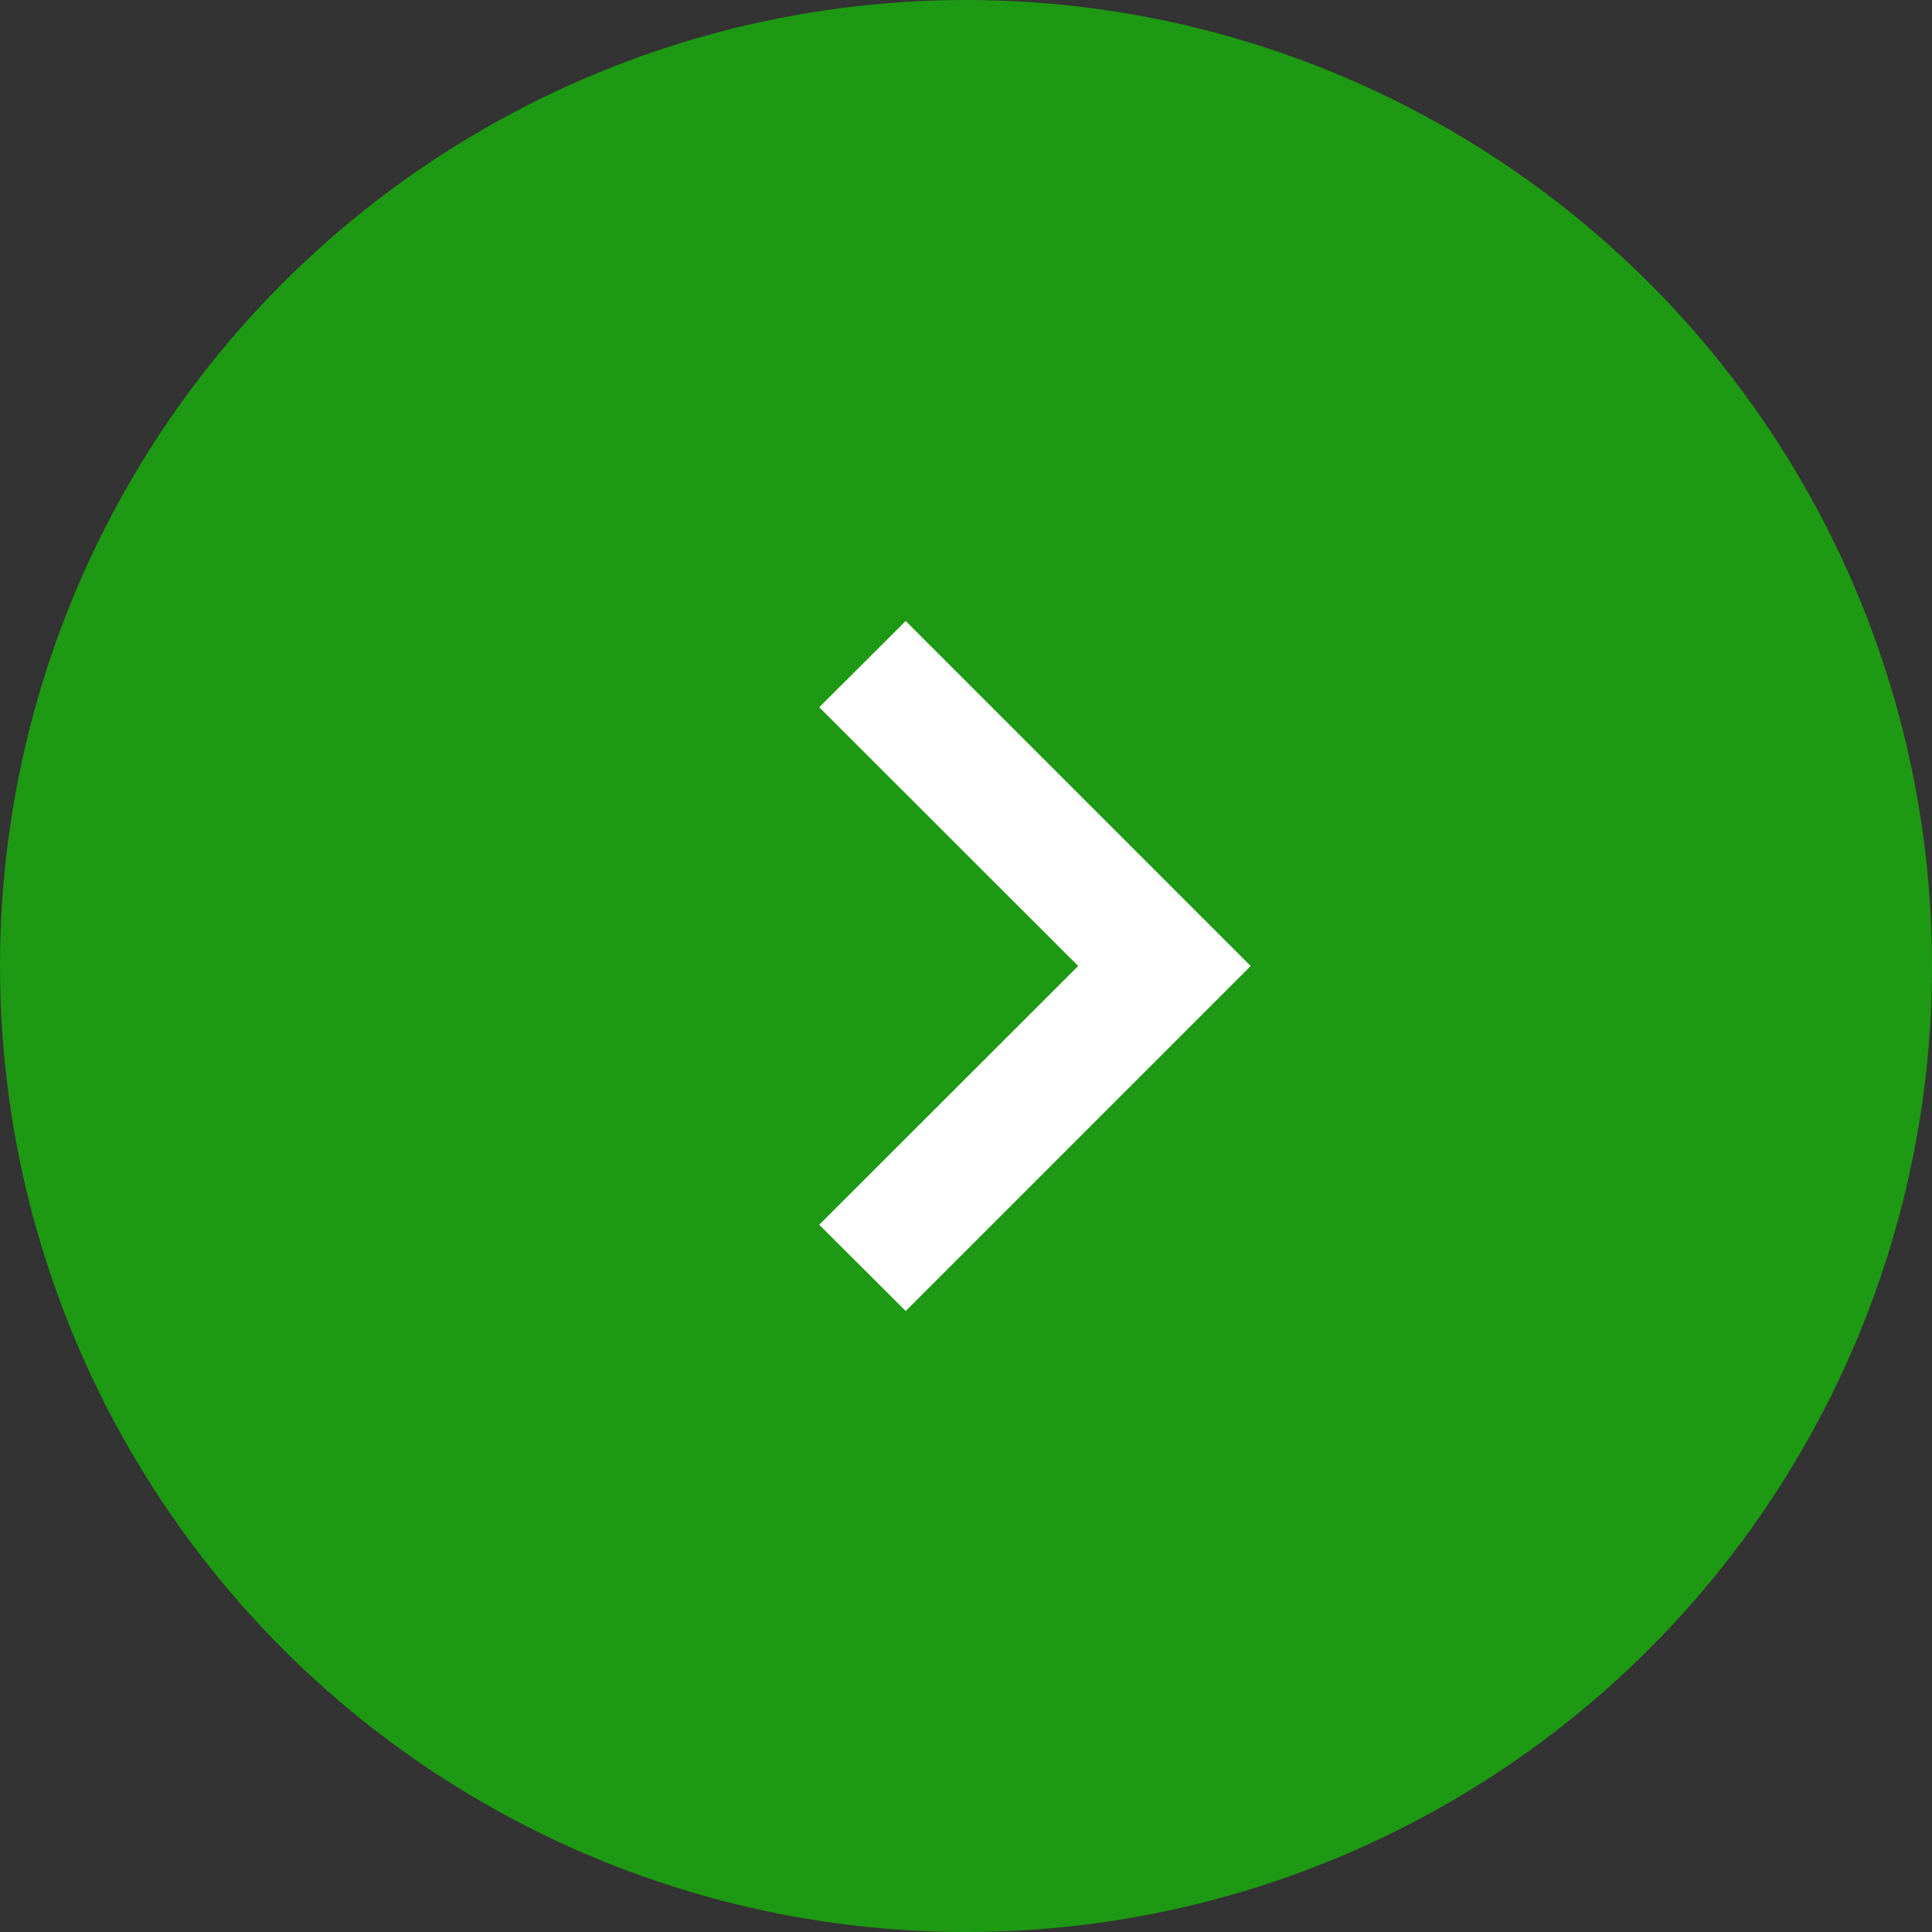
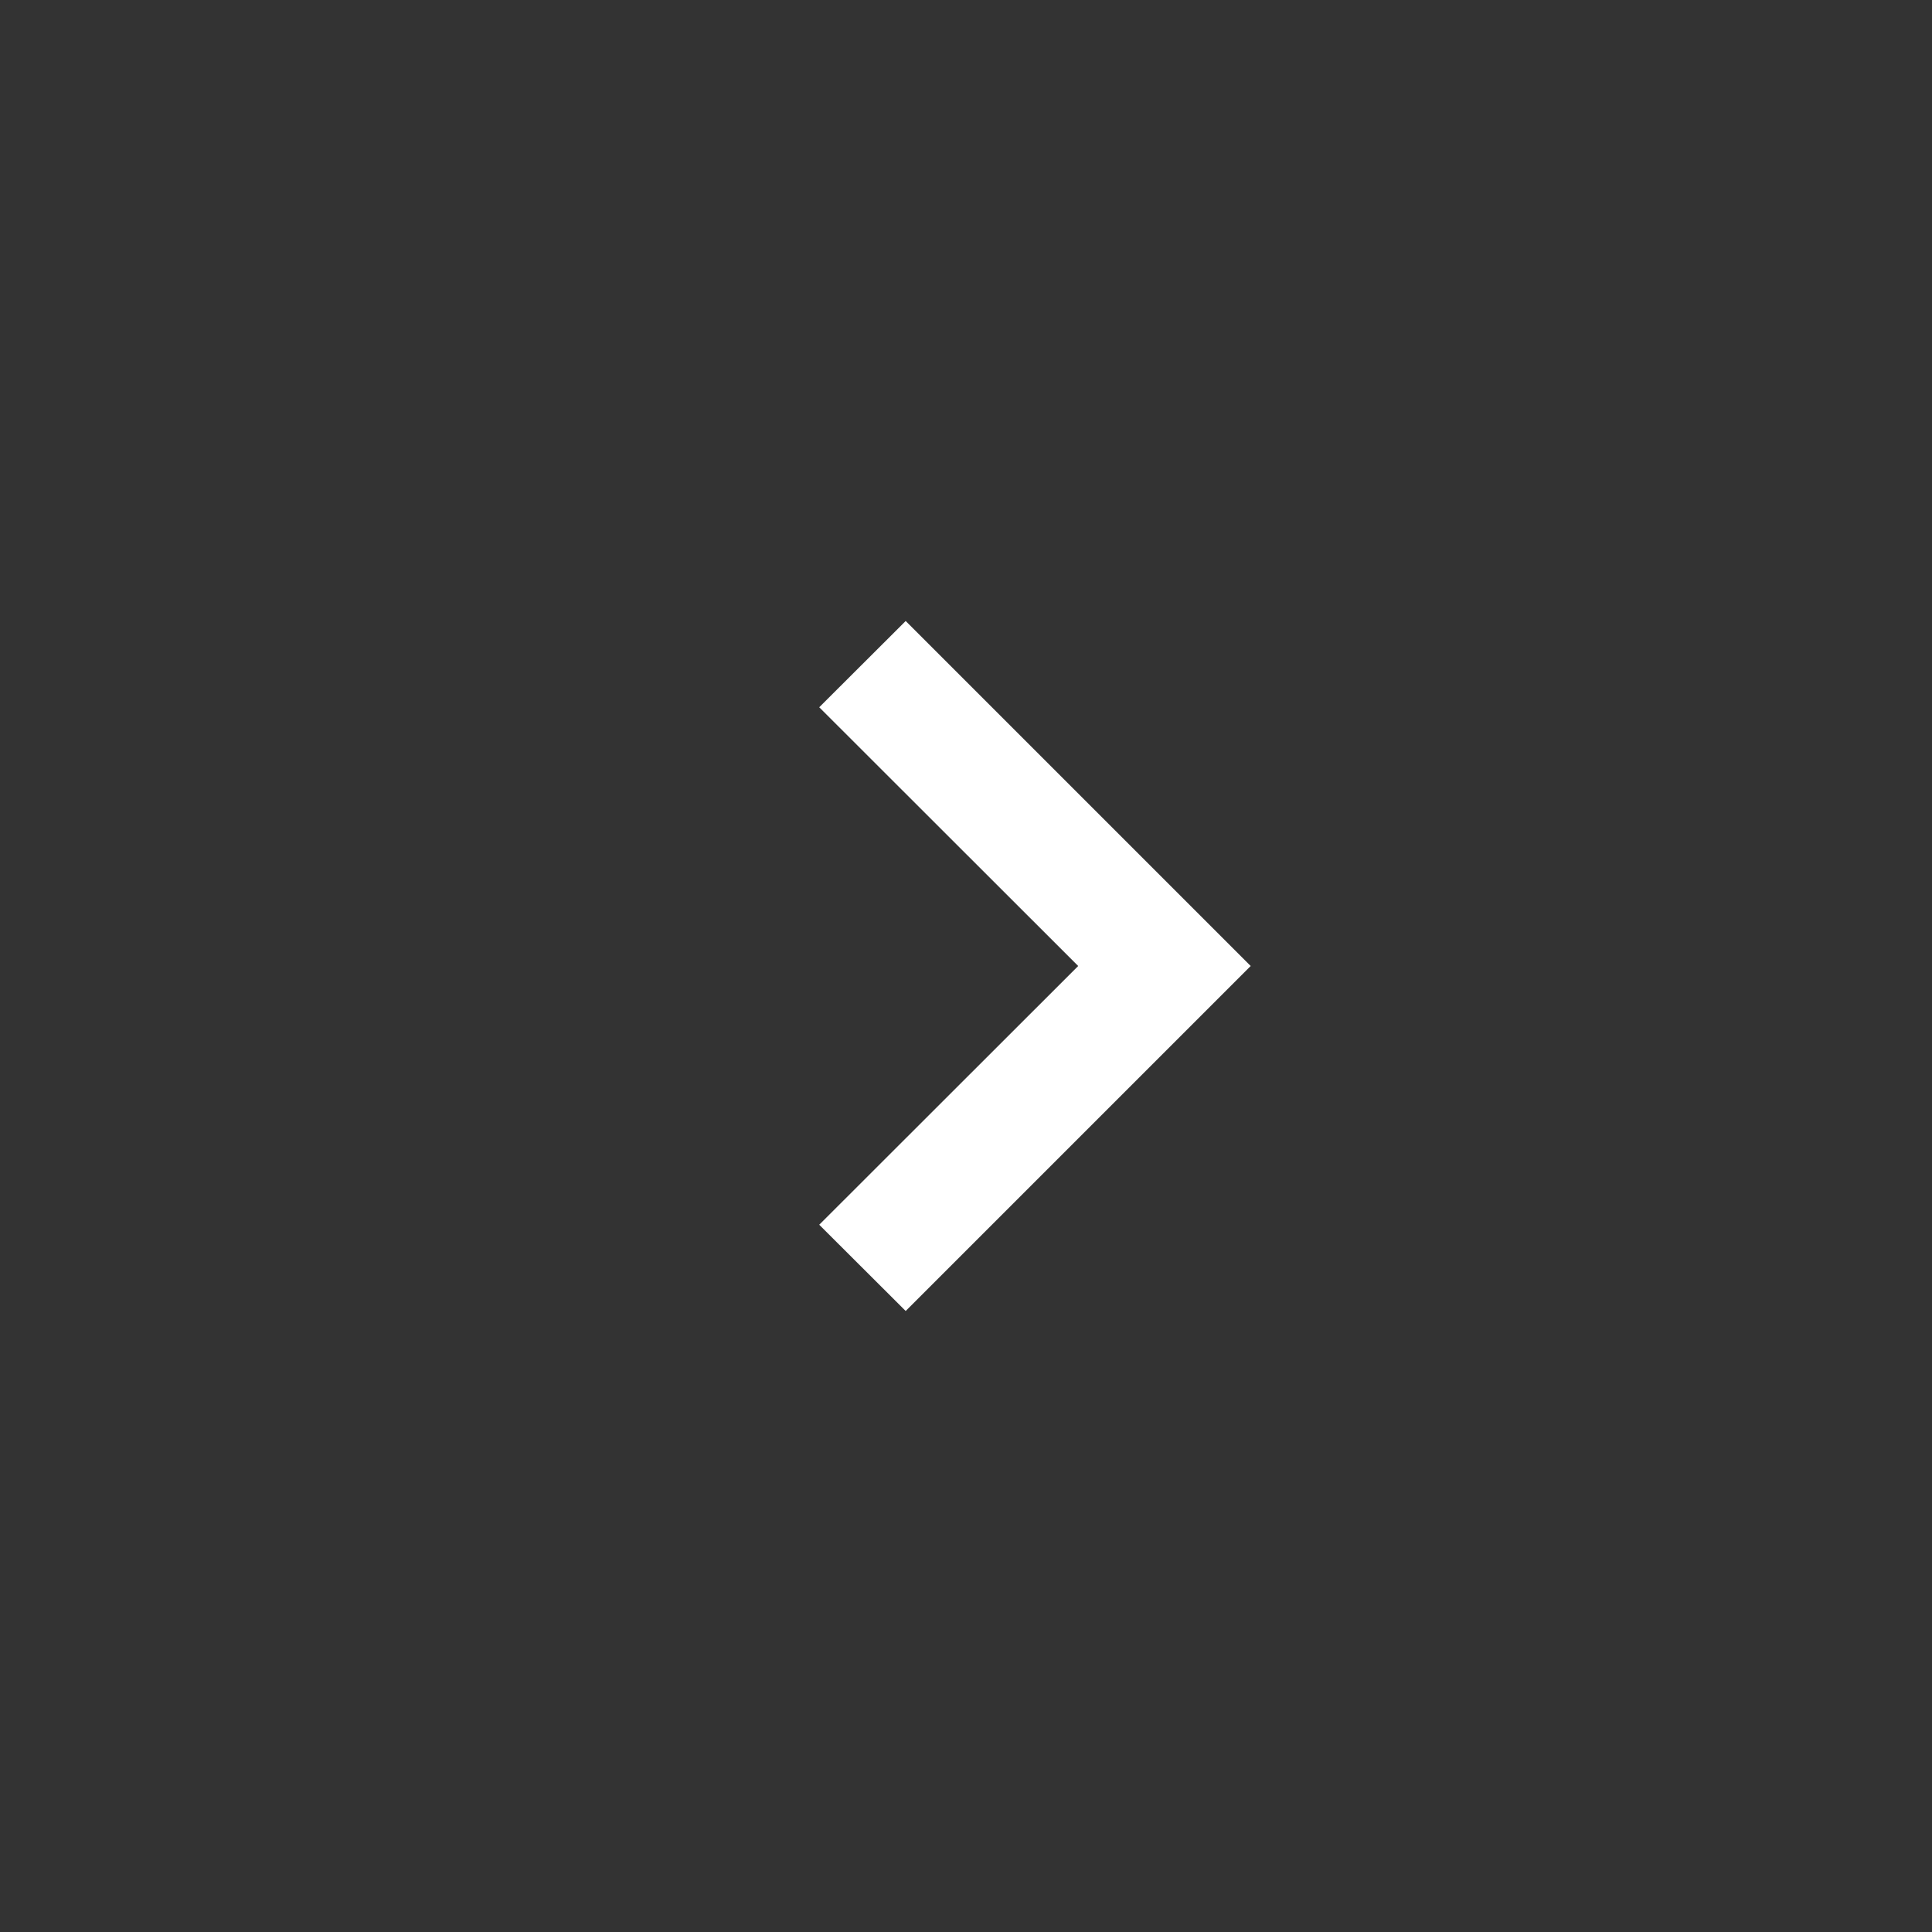
<svg xmlns="http://www.w3.org/2000/svg" width="28" height="28" viewBox="0 0 28 28">
  <rect x="0" y="0" width="28" height="28" fill="#333333" stroke="none" />
  <g id="ico_arrow" transform="translate(-460 -1494)">
-     <circle id="楕円形_6" data-name="楕円形 6" cx="14" cy="14" r="14" transform="translate(460 1494)" fill="#1e9913" />
    <path id="パス_26" data-name="パス 26" d="M57.253,32l5,5-5,5L56,40.75,59.753,37,56,33.25Z" transform="translate(415.873 1471)" fill="#fff" fill-rule="evenodd" />
  </g>
</svg>